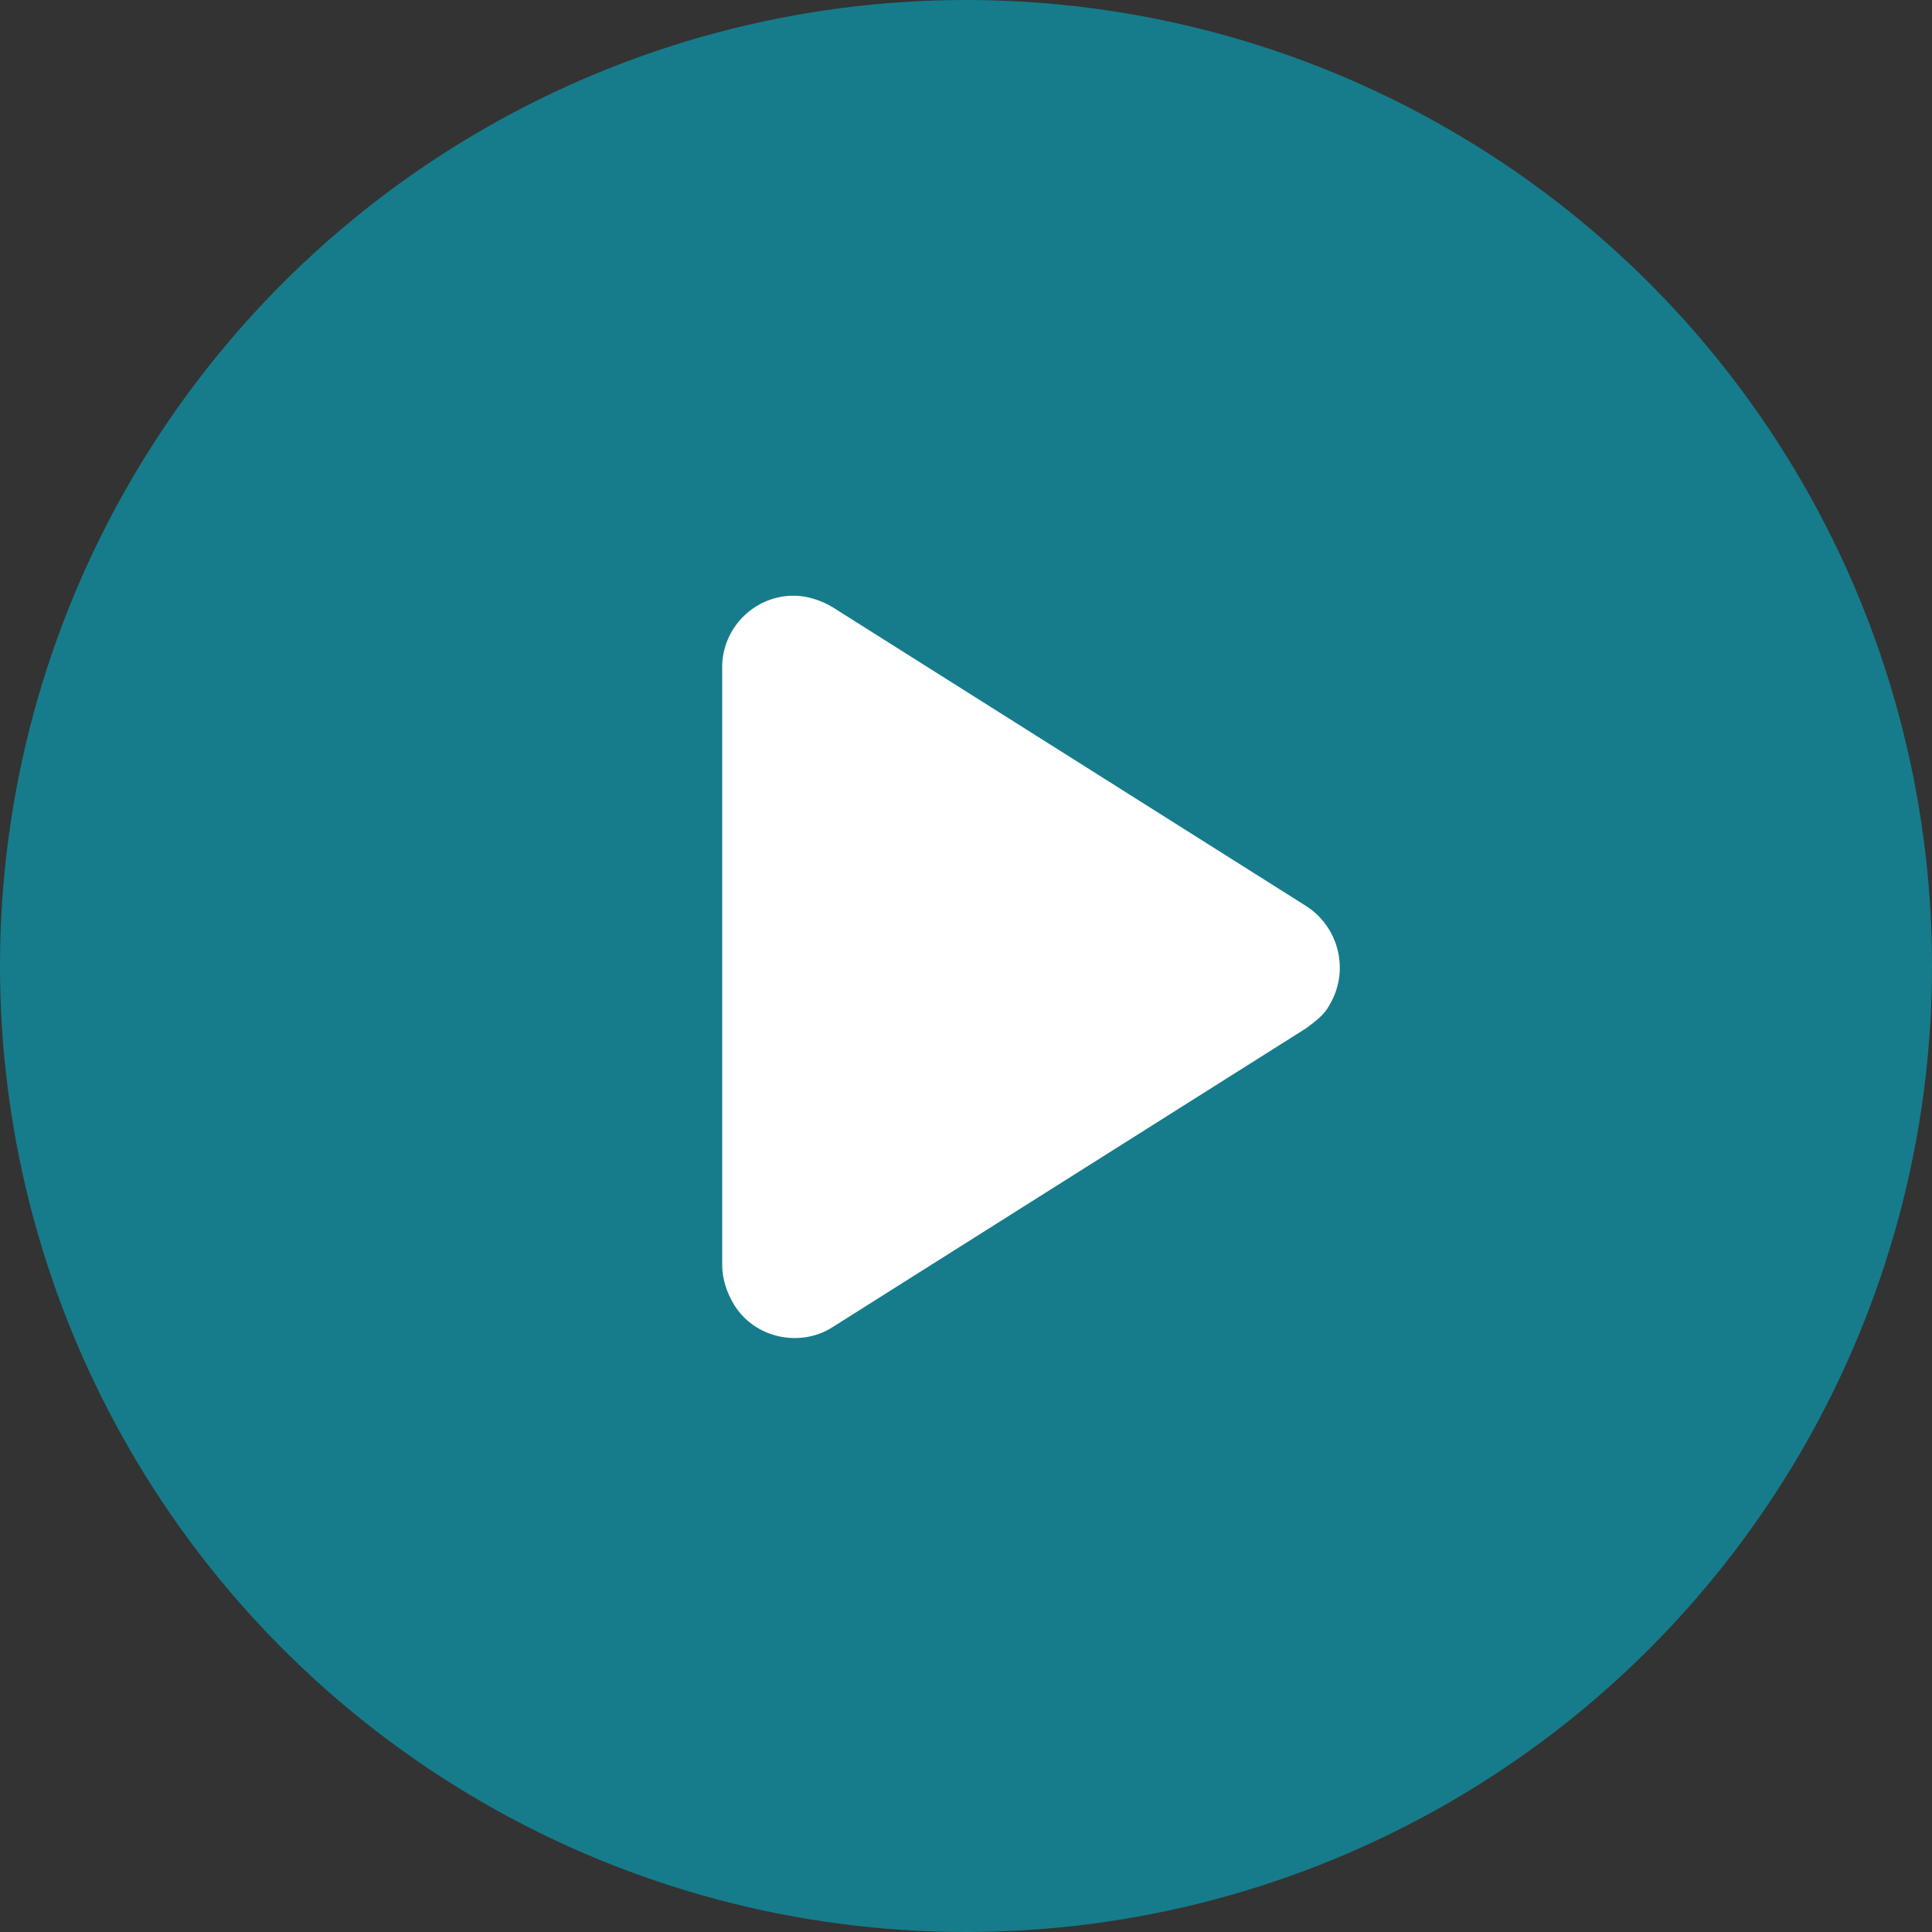
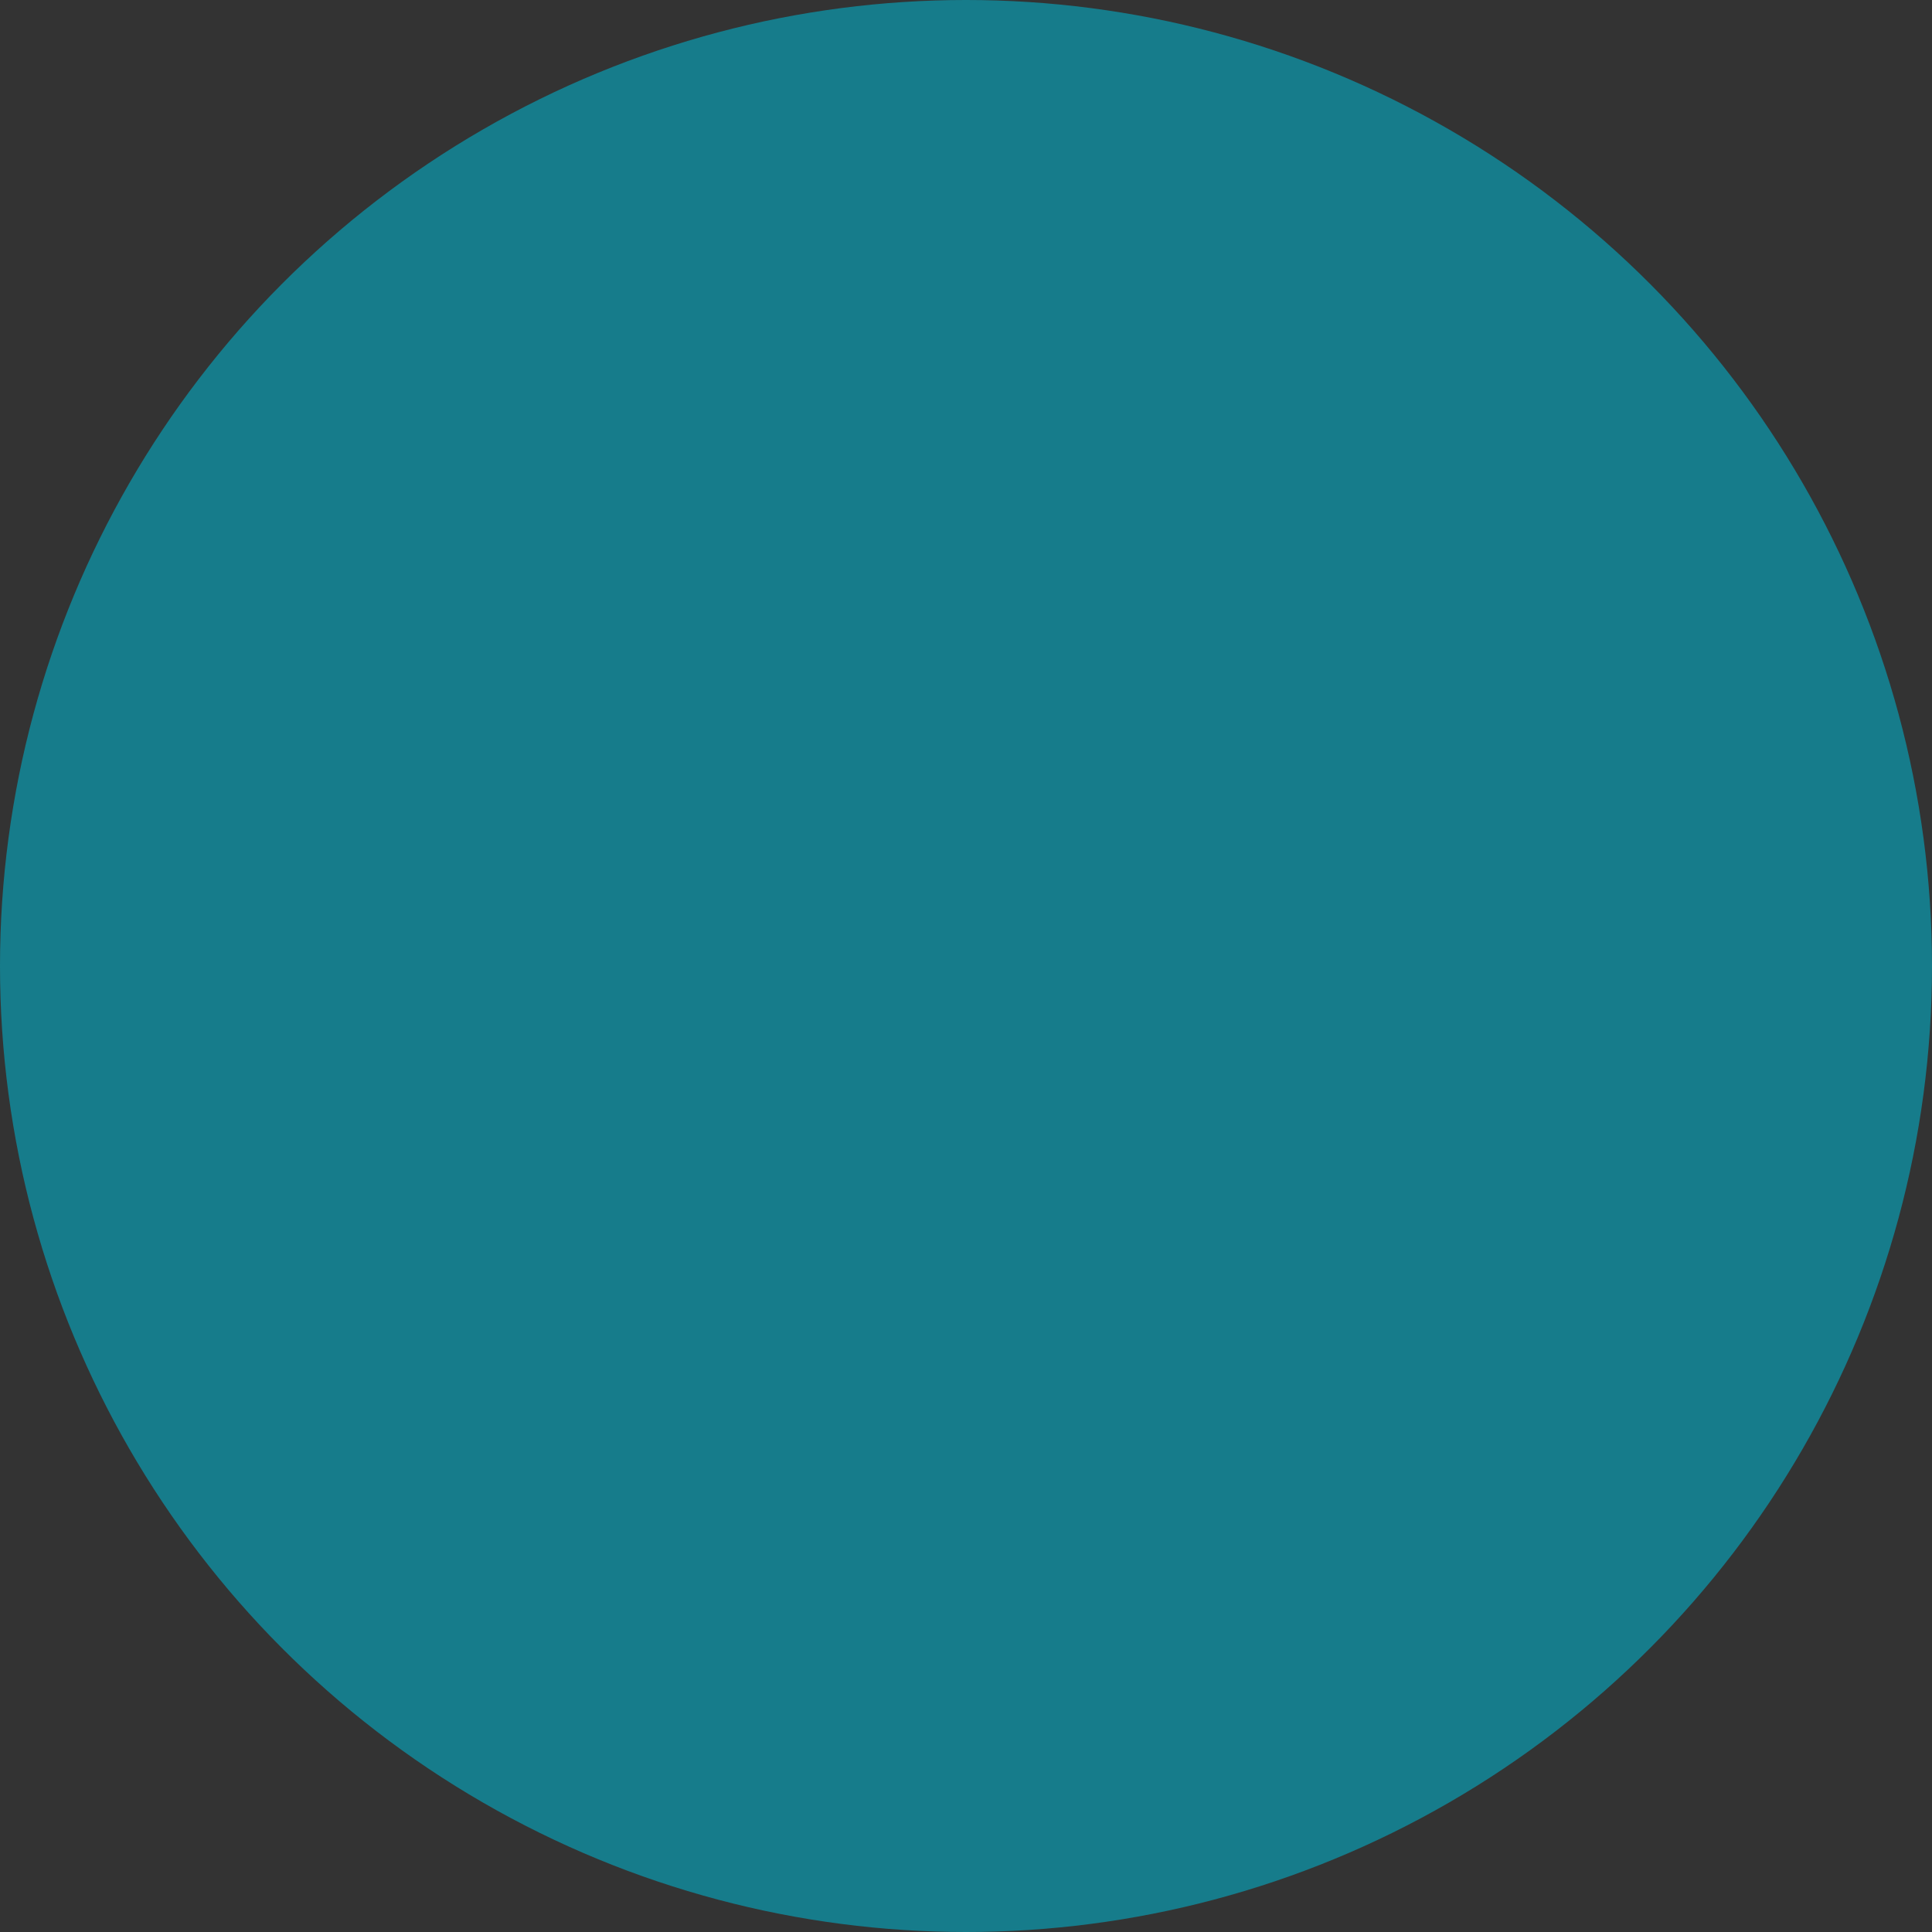
<svg xmlns="http://www.w3.org/2000/svg" version="1.1" id="Calque_1" x="0px" y="0px" viewBox="0 0 84 84" style="enable-background:new 0 0 84 84;" xml:space="preserve">
  <rect x="0" y="0" width="84" height="84" fill="#333333" stroke="none" />
  <style type="text/css">
	.st0{fill:#167C8B;}
	.st1{fill-rule:evenodd;clip-rule:evenodd;fill:#FFFFFF;}
</style>
  <circle class="st0" cx="42" cy="42" r="42" />
-   <path class="st1" d="M36.2,26.4l20.6,13c1.4,0.9,1.9,2.8,1,4.3c0,0,0,0,0,0c-0.2,0.4-0.6,0.7-1,1l-20.6,13c-1.4,0.9-3.4,0.5-4.3-1  c0,0,0,0,0,0c-0.3-0.5-0.5-1.1-0.5-1.7V29c0-1.7,1.4-3.1,3.1-3.1C35.1,25.9,35.7,26.1,36.2,26.4z" />
</svg>